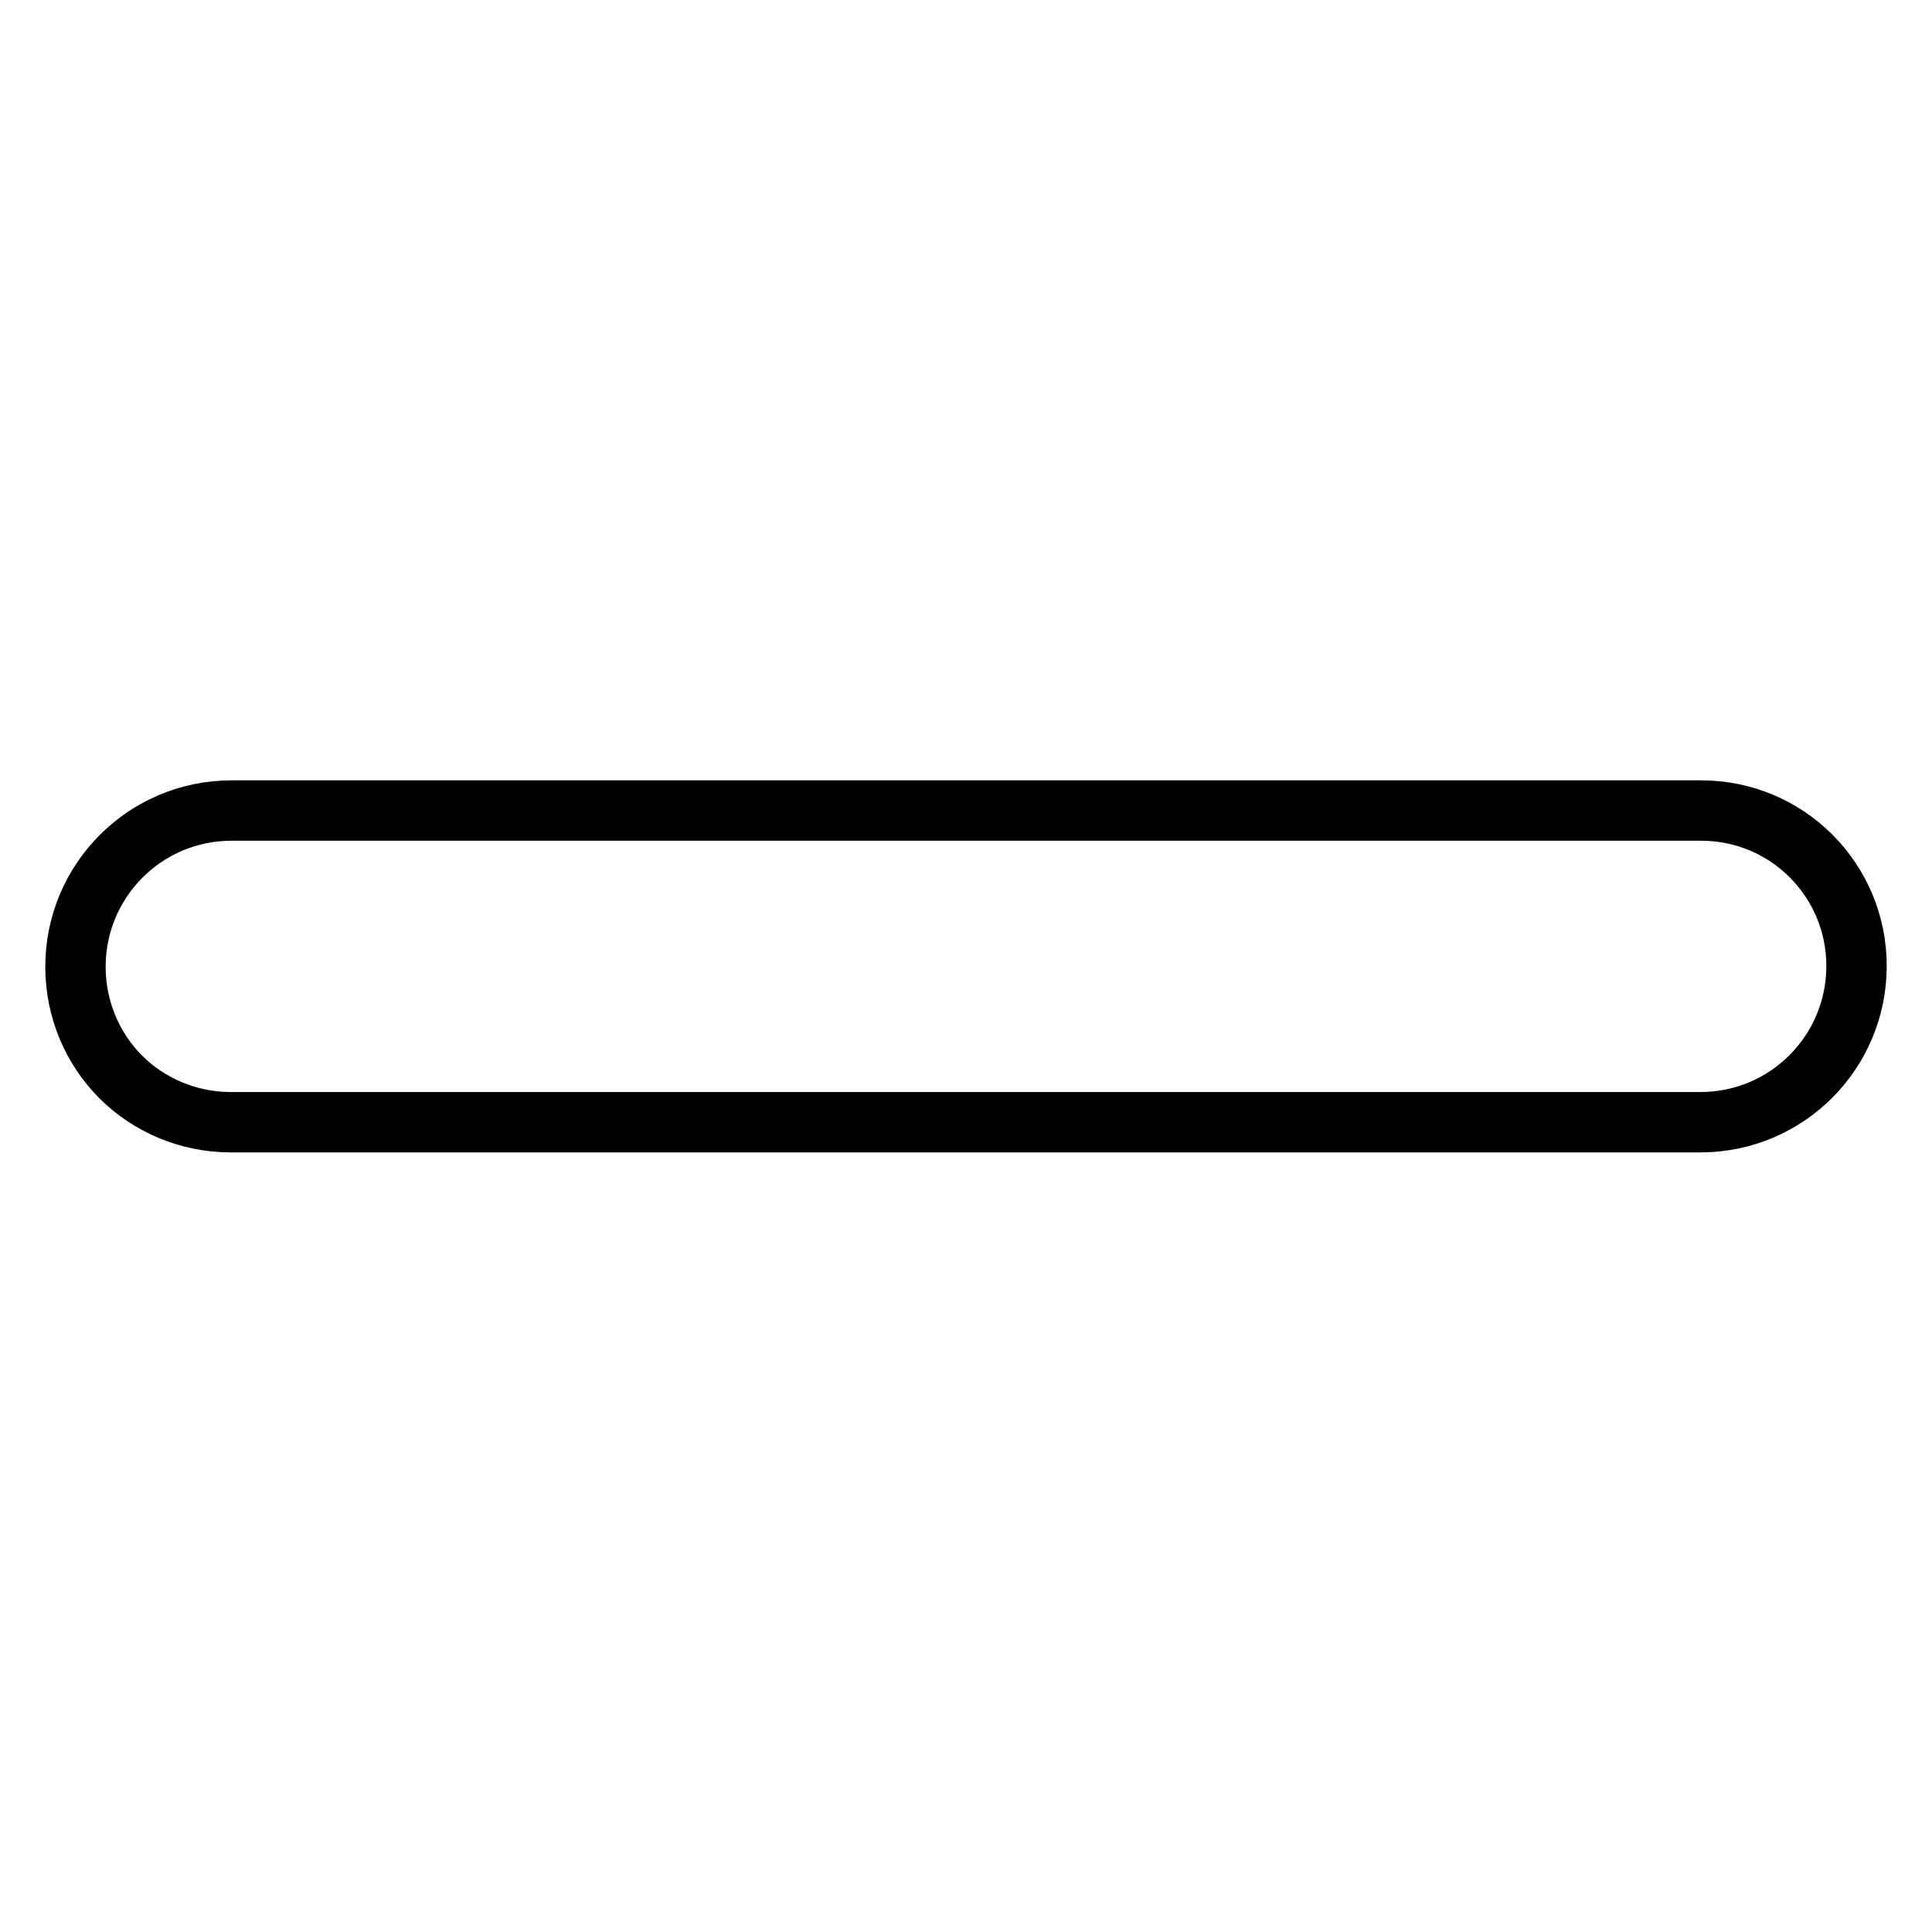
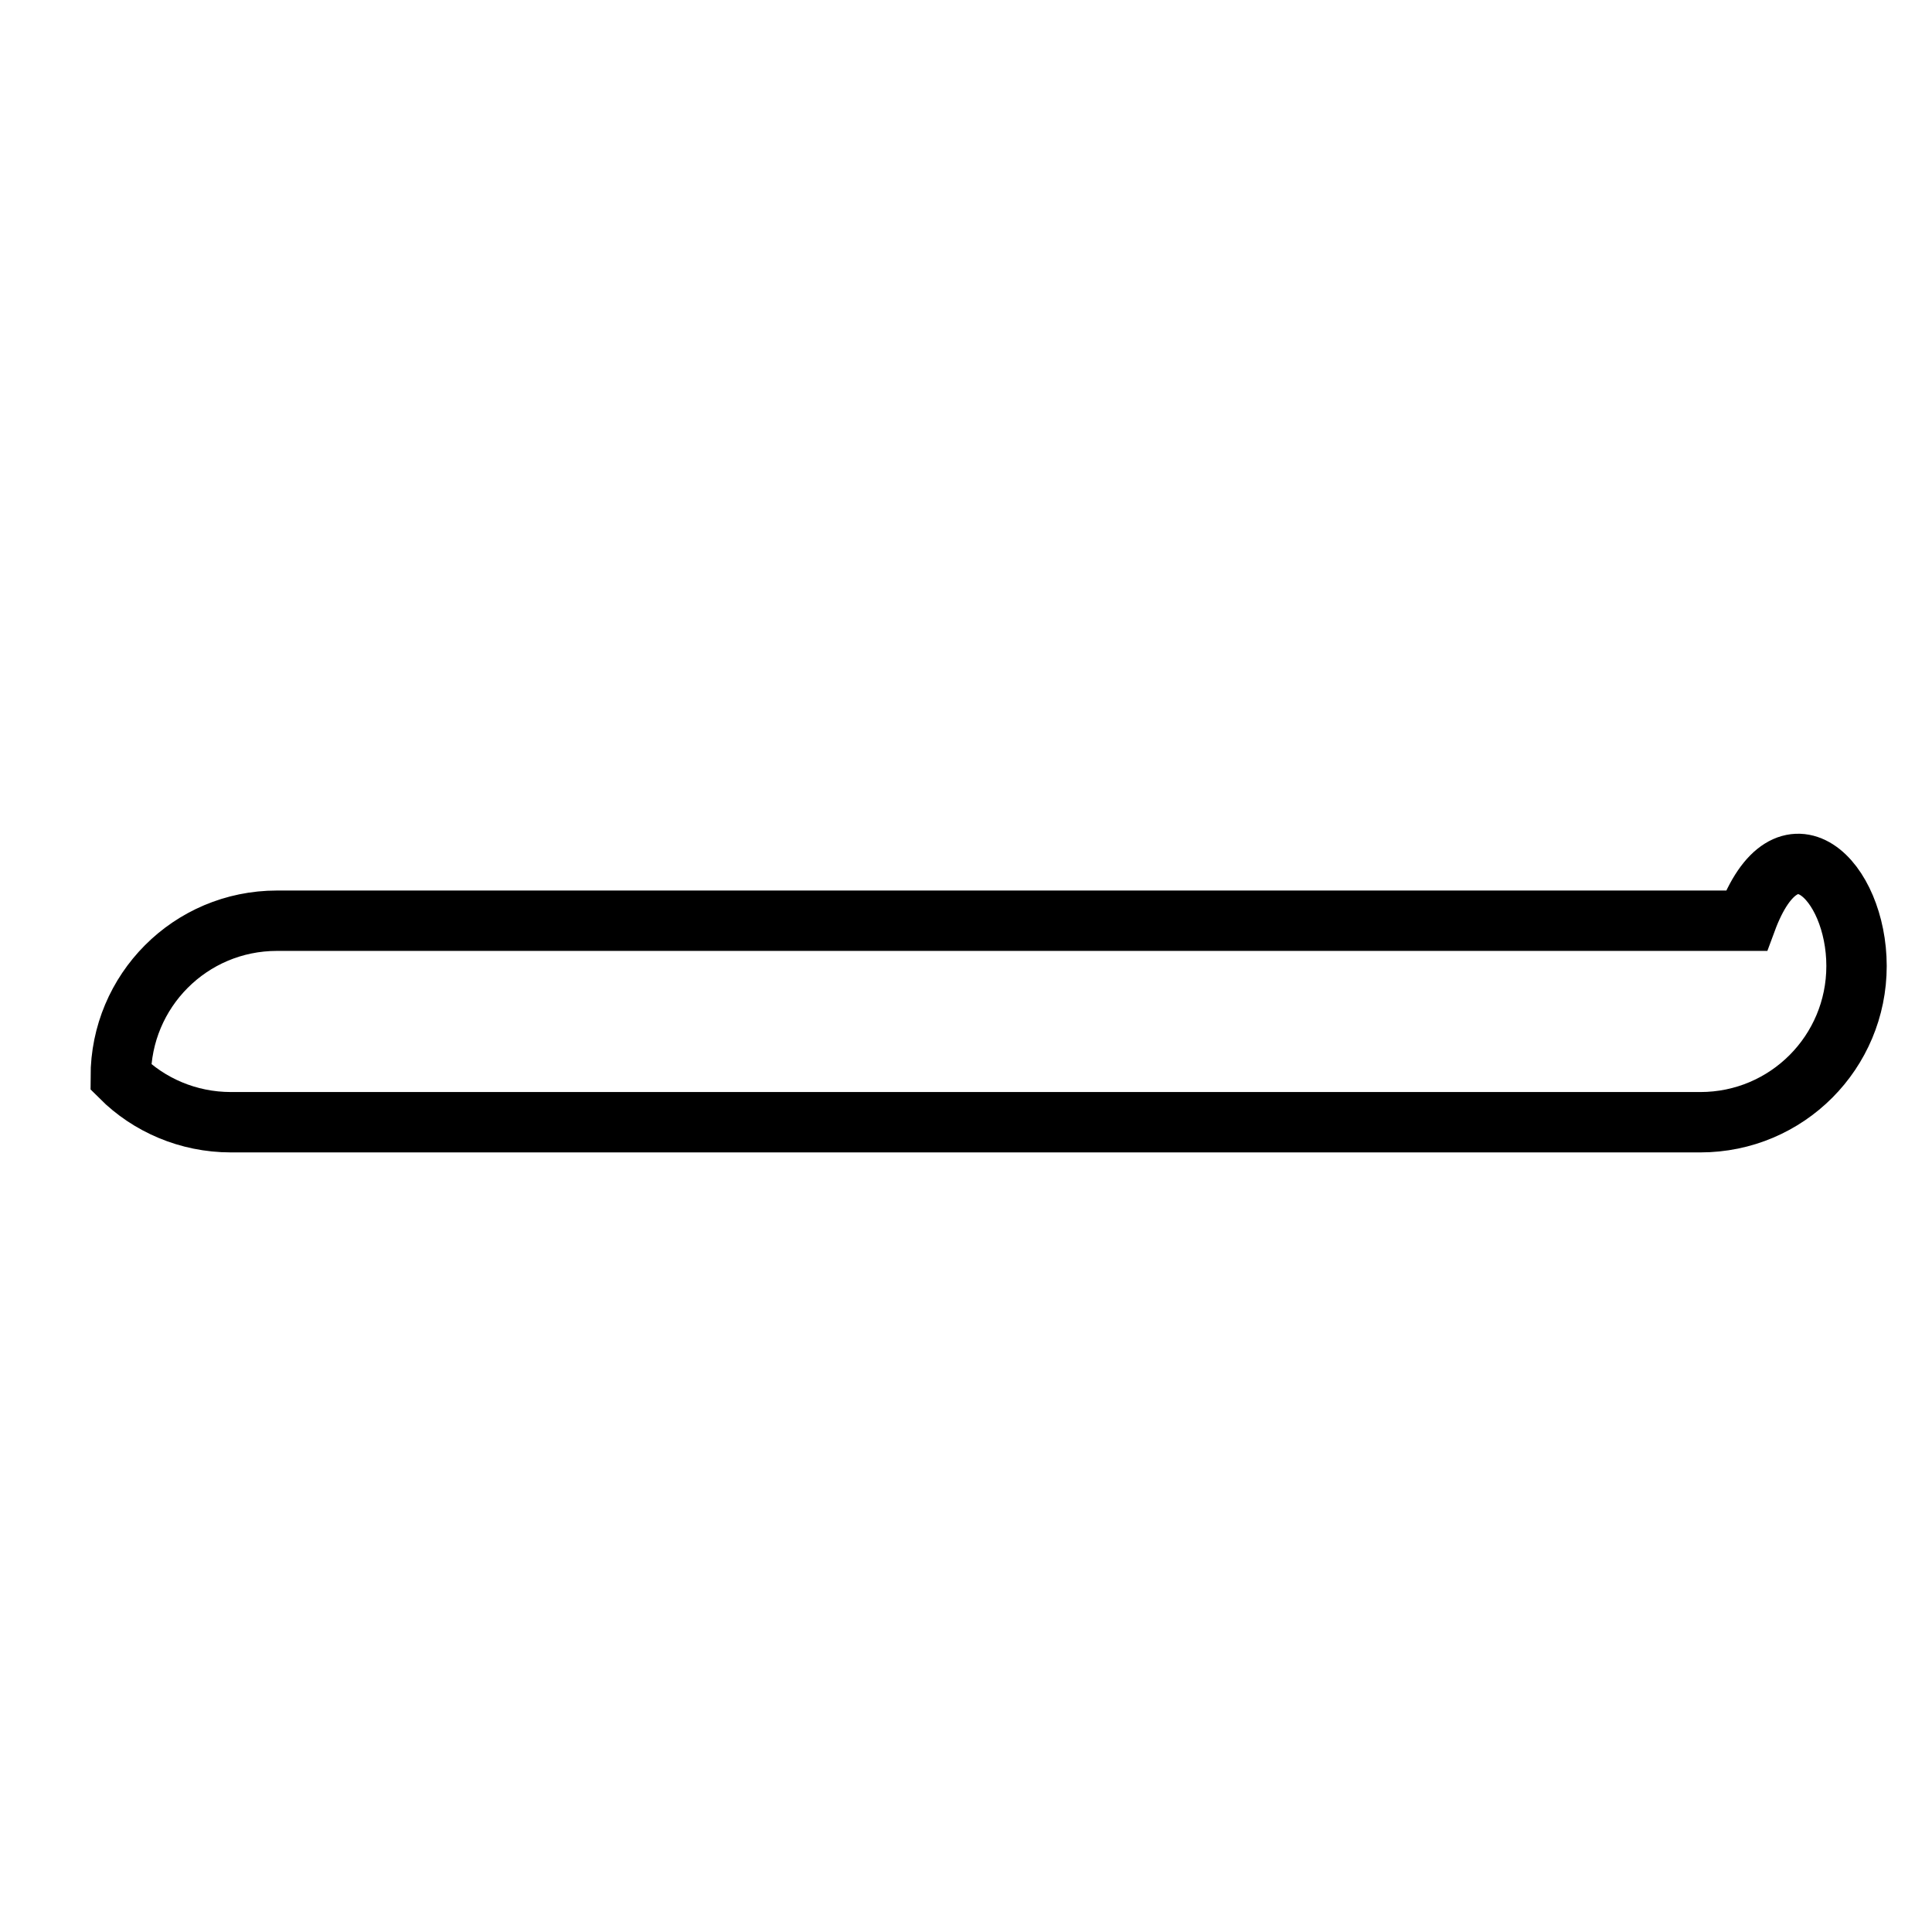
<svg xmlns="http://www.w3.org/2000/svg" version="1.1" x="0px" y="0px" viewBox="0 0 256 256" enable-background="new 0 0 256 256" xml:space="preserve">
  <g>
-     <path stroke-width="8" fill-opacity="0" stroke="#000000" d="M246,128c0,11.4-9.2,20.7-20.7,20.7H30.6c-5.7,0-10.9-2.3-14.6-6c-3.7-3.7-6-8.9-6-14.6 c0-11.4,9.2-20.7,20.7-20.7h194.7C236.8,107.4,246,116.6,246,128z" />
+     <path stroke-width="8" fill-opacity="0" stroke="#000000" d="M246,128c0,11.4-9.2,20.7-20.7,20.7H30.6c-5.7,0-10.9-2.3-14.6-6c0-11.4,9.2-20.7,20.7-20.7h194.7C236.8,107.4,246,116.6,246,128z" />
  </g>
</svg>